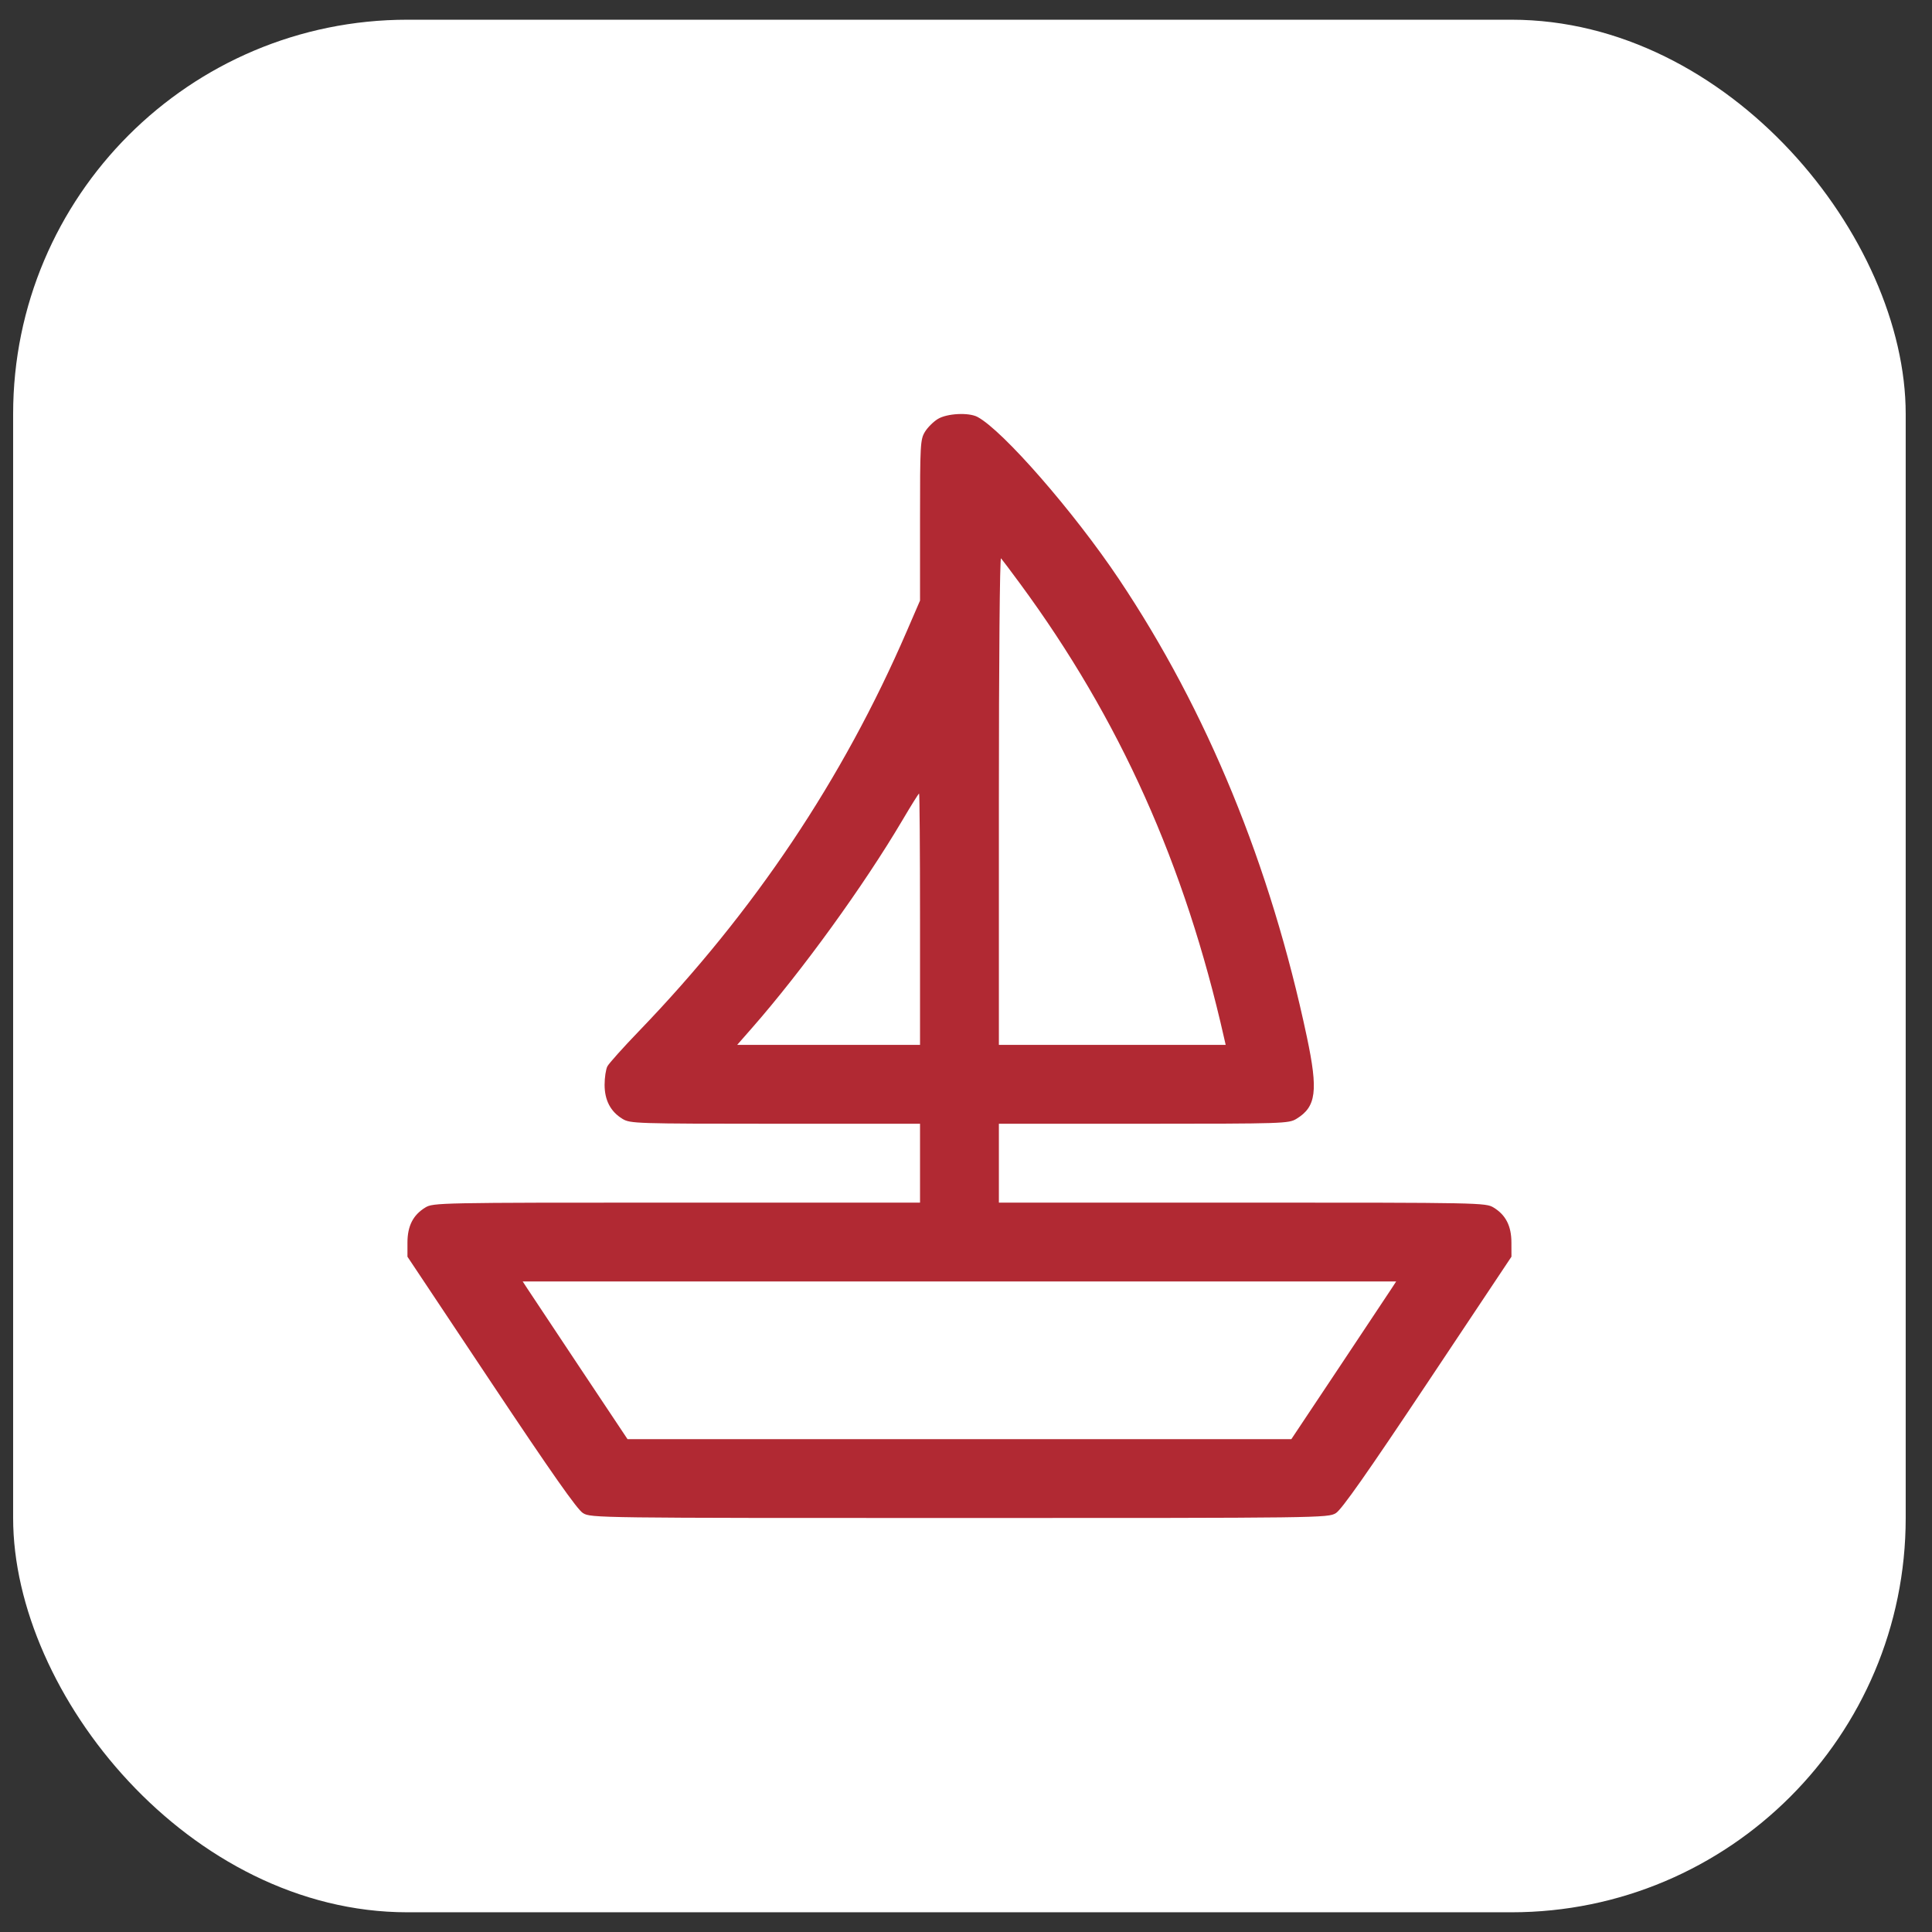
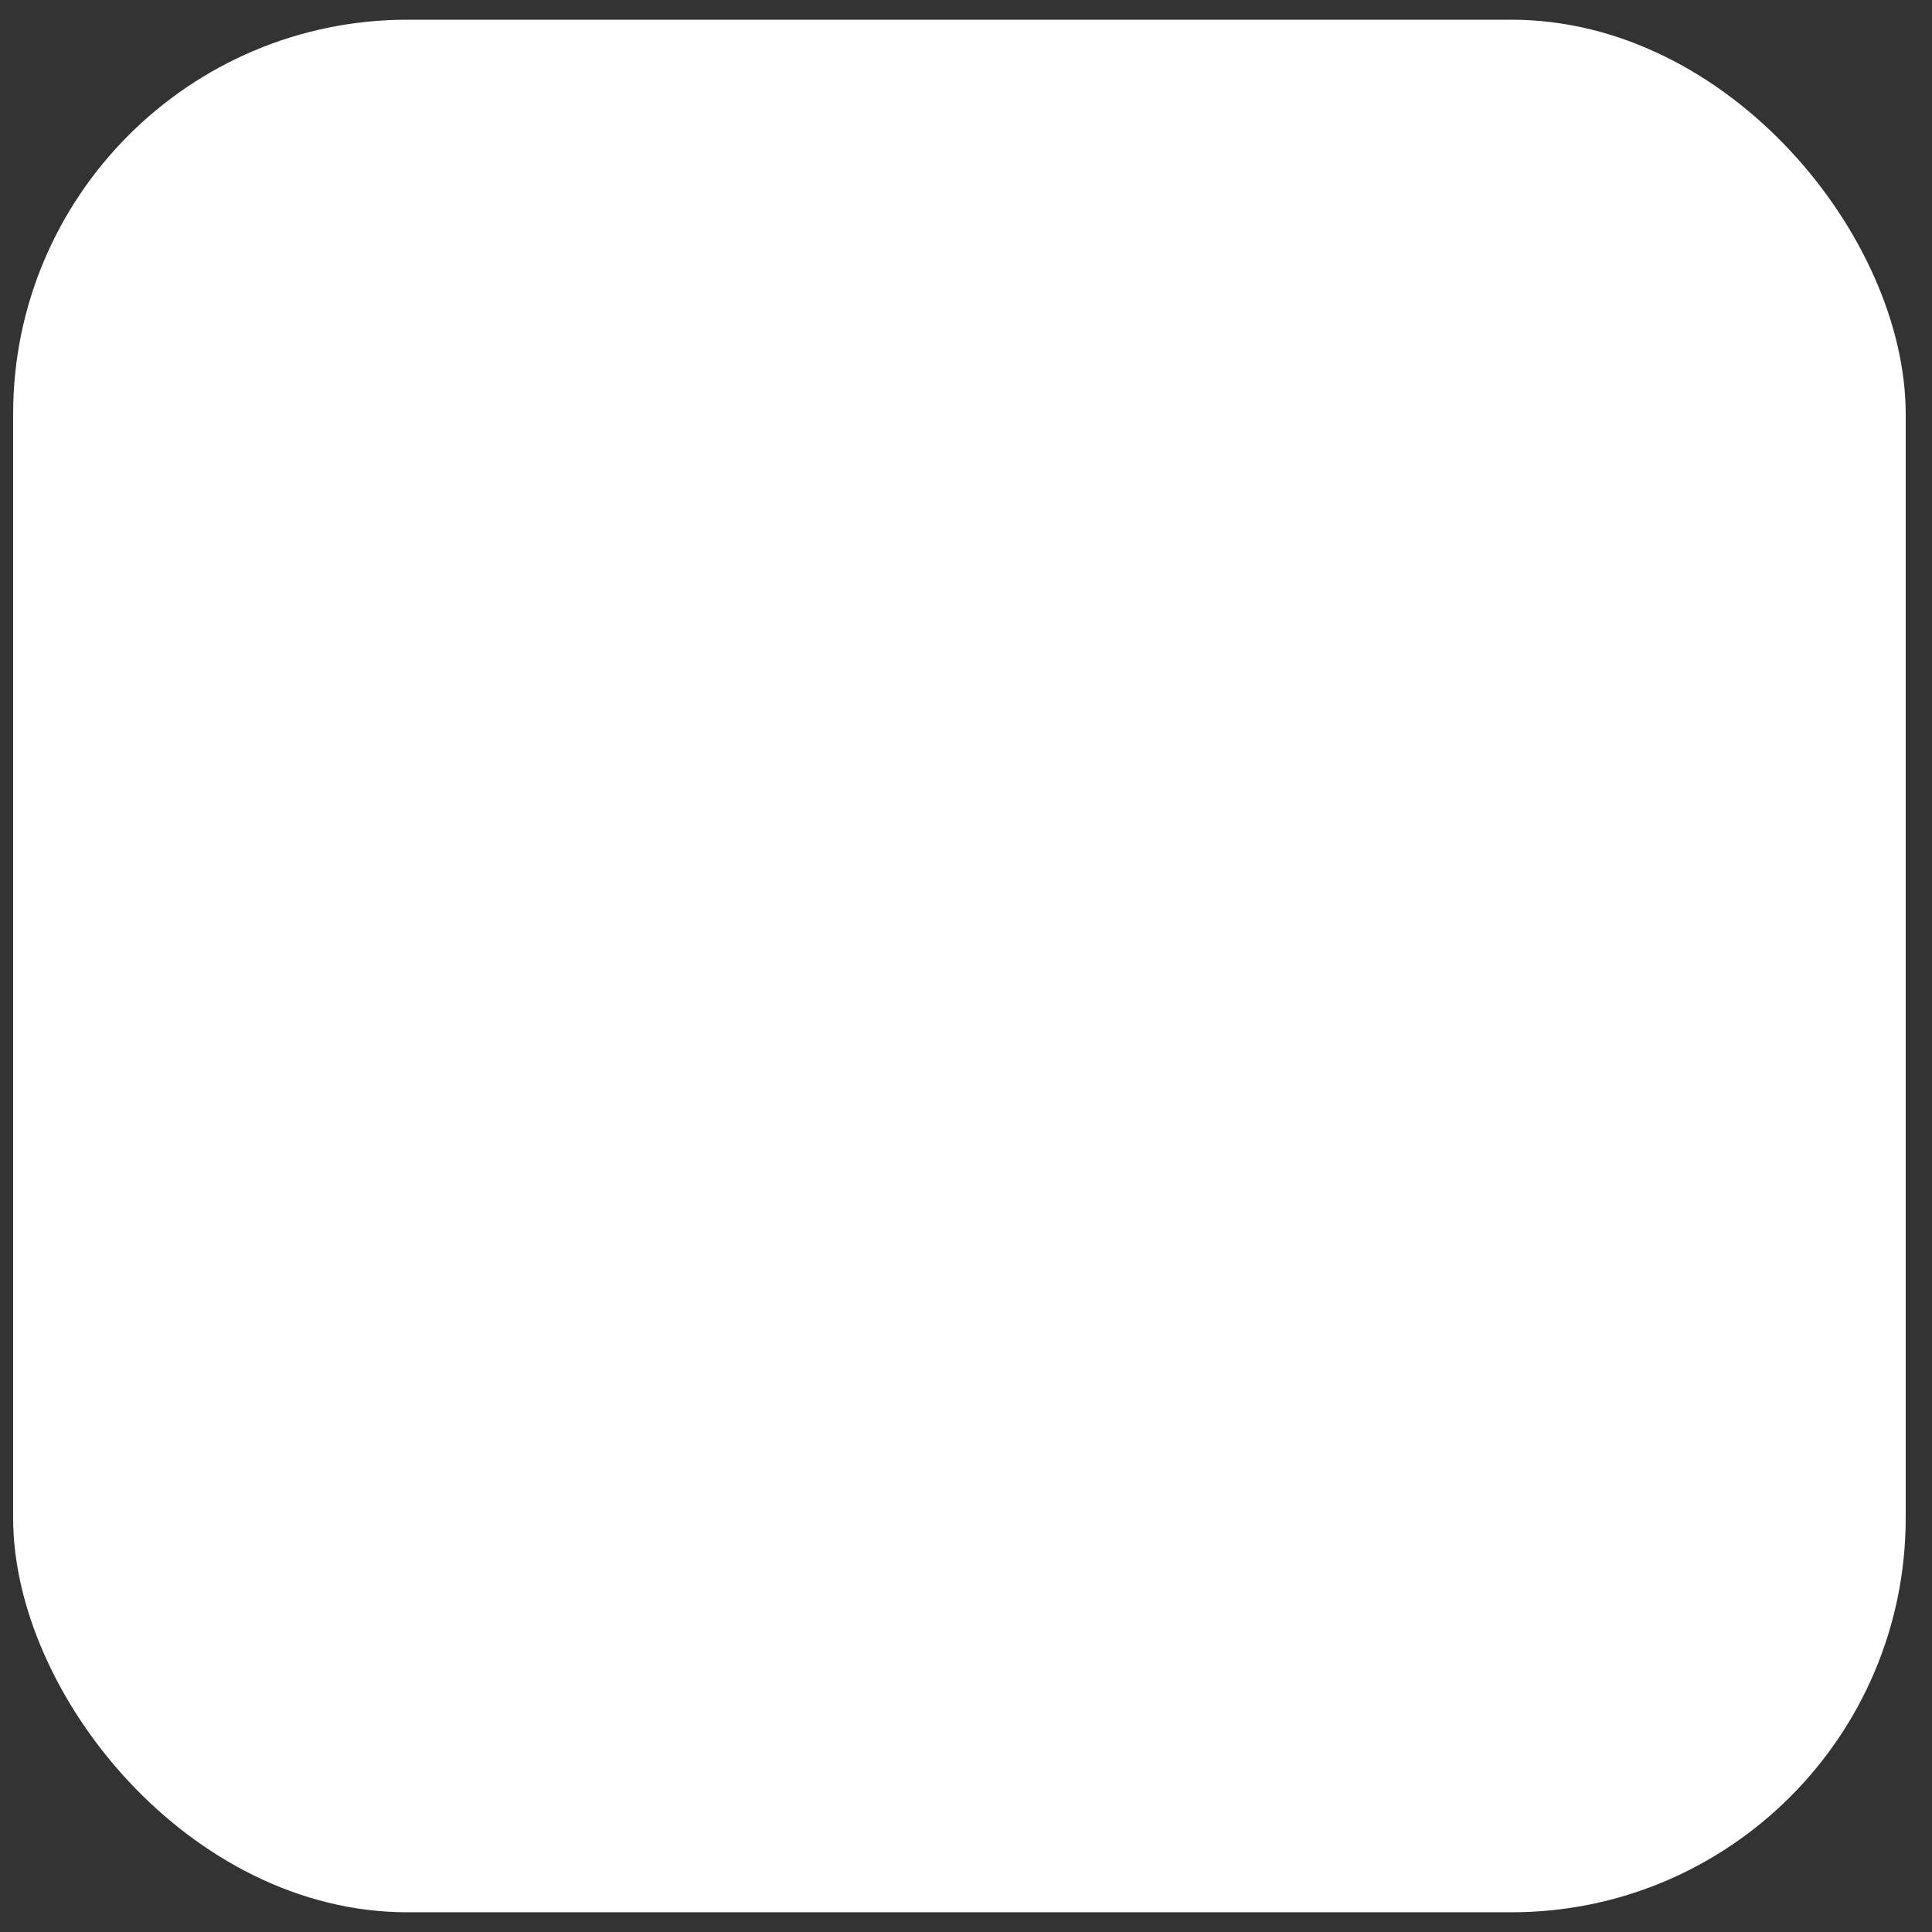
<svg xmlns="http://www.w3.org/2000/svg" width="49" height="49" viewBox="0 0 49 49" fill="none">
  <rect x="0" y="0" width="49" height="49" fill="#333333" stroke="none" />
  <rect x="0.333" y="0.5" width="48" height="48" rx="10" fill="white" />
-   <path fill-rule="evenodd" clip-rule="evenodd" d="M23.786 10.626C23.674 10.694 23.526 10.841 23.458 10.953C23.341 11.146 23.334 11.272 23.334 13.195L23.334 15.232L22.999 16.007C21.375 19.765 19.13 23.117 16.202 26.155C15.803 26.569 15.445 26.969 15.405 27.044C15.366 27.119 15.334 27.33 15.334 27.512C15.334 27.905 15.485 28.192 15.786 28.376C15.983 28.496 16.108 28.5 19.662 28.501L23.334 28.501V29.501V30.501L17.162 30.501C11.113 30.501 10.986 30.504 10.786 30.626C10.477 30.814 10.334 31.095 10.334 31.515L10.334 31.873L12.459 35.063C13.991 37.362 14.641 38.288 14.787 38.377C14.987 38.498 15.137 38.5 24.334 38.5C33.53 38.5 33.68 38.498 33.88 38.377C34.026 38.288 34.676 37.362 36.208 35.063L38.334 31.873L38.333 31.515C38.333 31.095 38.19 30.814 37.881 30.626C37.681 30.504 37.554 30.501 31.505 30.501L25.334 30.501V29.501V28.501L29.005 28.501C32.559 28.5 32.684 28.496 32.881 28.376C33.384 28.07 33.435 27.667 33.145 26.297C32.223 21.946 30.616 18.03 28.379 14.688C27.238 12.984 25.436 10.918 24.791 10.574C24.569 10.456 24.018 10.484 23.786 10.626ZM25.879 14.813C28.399 18.241 30.051 21.921 31.047 26.329L31.086 26.501H28.21H25.334V20.301C25.334 16.755 25.357 14.126 25.388 14.16C25.418 14.193 25.639 14.487 25.879 14.813ZM23.334 23.313V26.501H21.015H18.696L19.066 26.079C20.338 24.63 21.91 22.459 22.89 20.798C23.108 20.428 23.297 20.126 23.31 20.126C23.323 20.126 23.334 21.56 23.334 23.313ZM35.298 32.673C35.237 32.767 34.639 33.667 33.969 34.673L32.751 36.501H24.334H15.916L14.698 34.673C14.028 33.667 13.43 32.767 13.369 32.673L13.257 32.501H24.334H35.41L35.298 32.673Z" fill="#B12933" />
</svg>